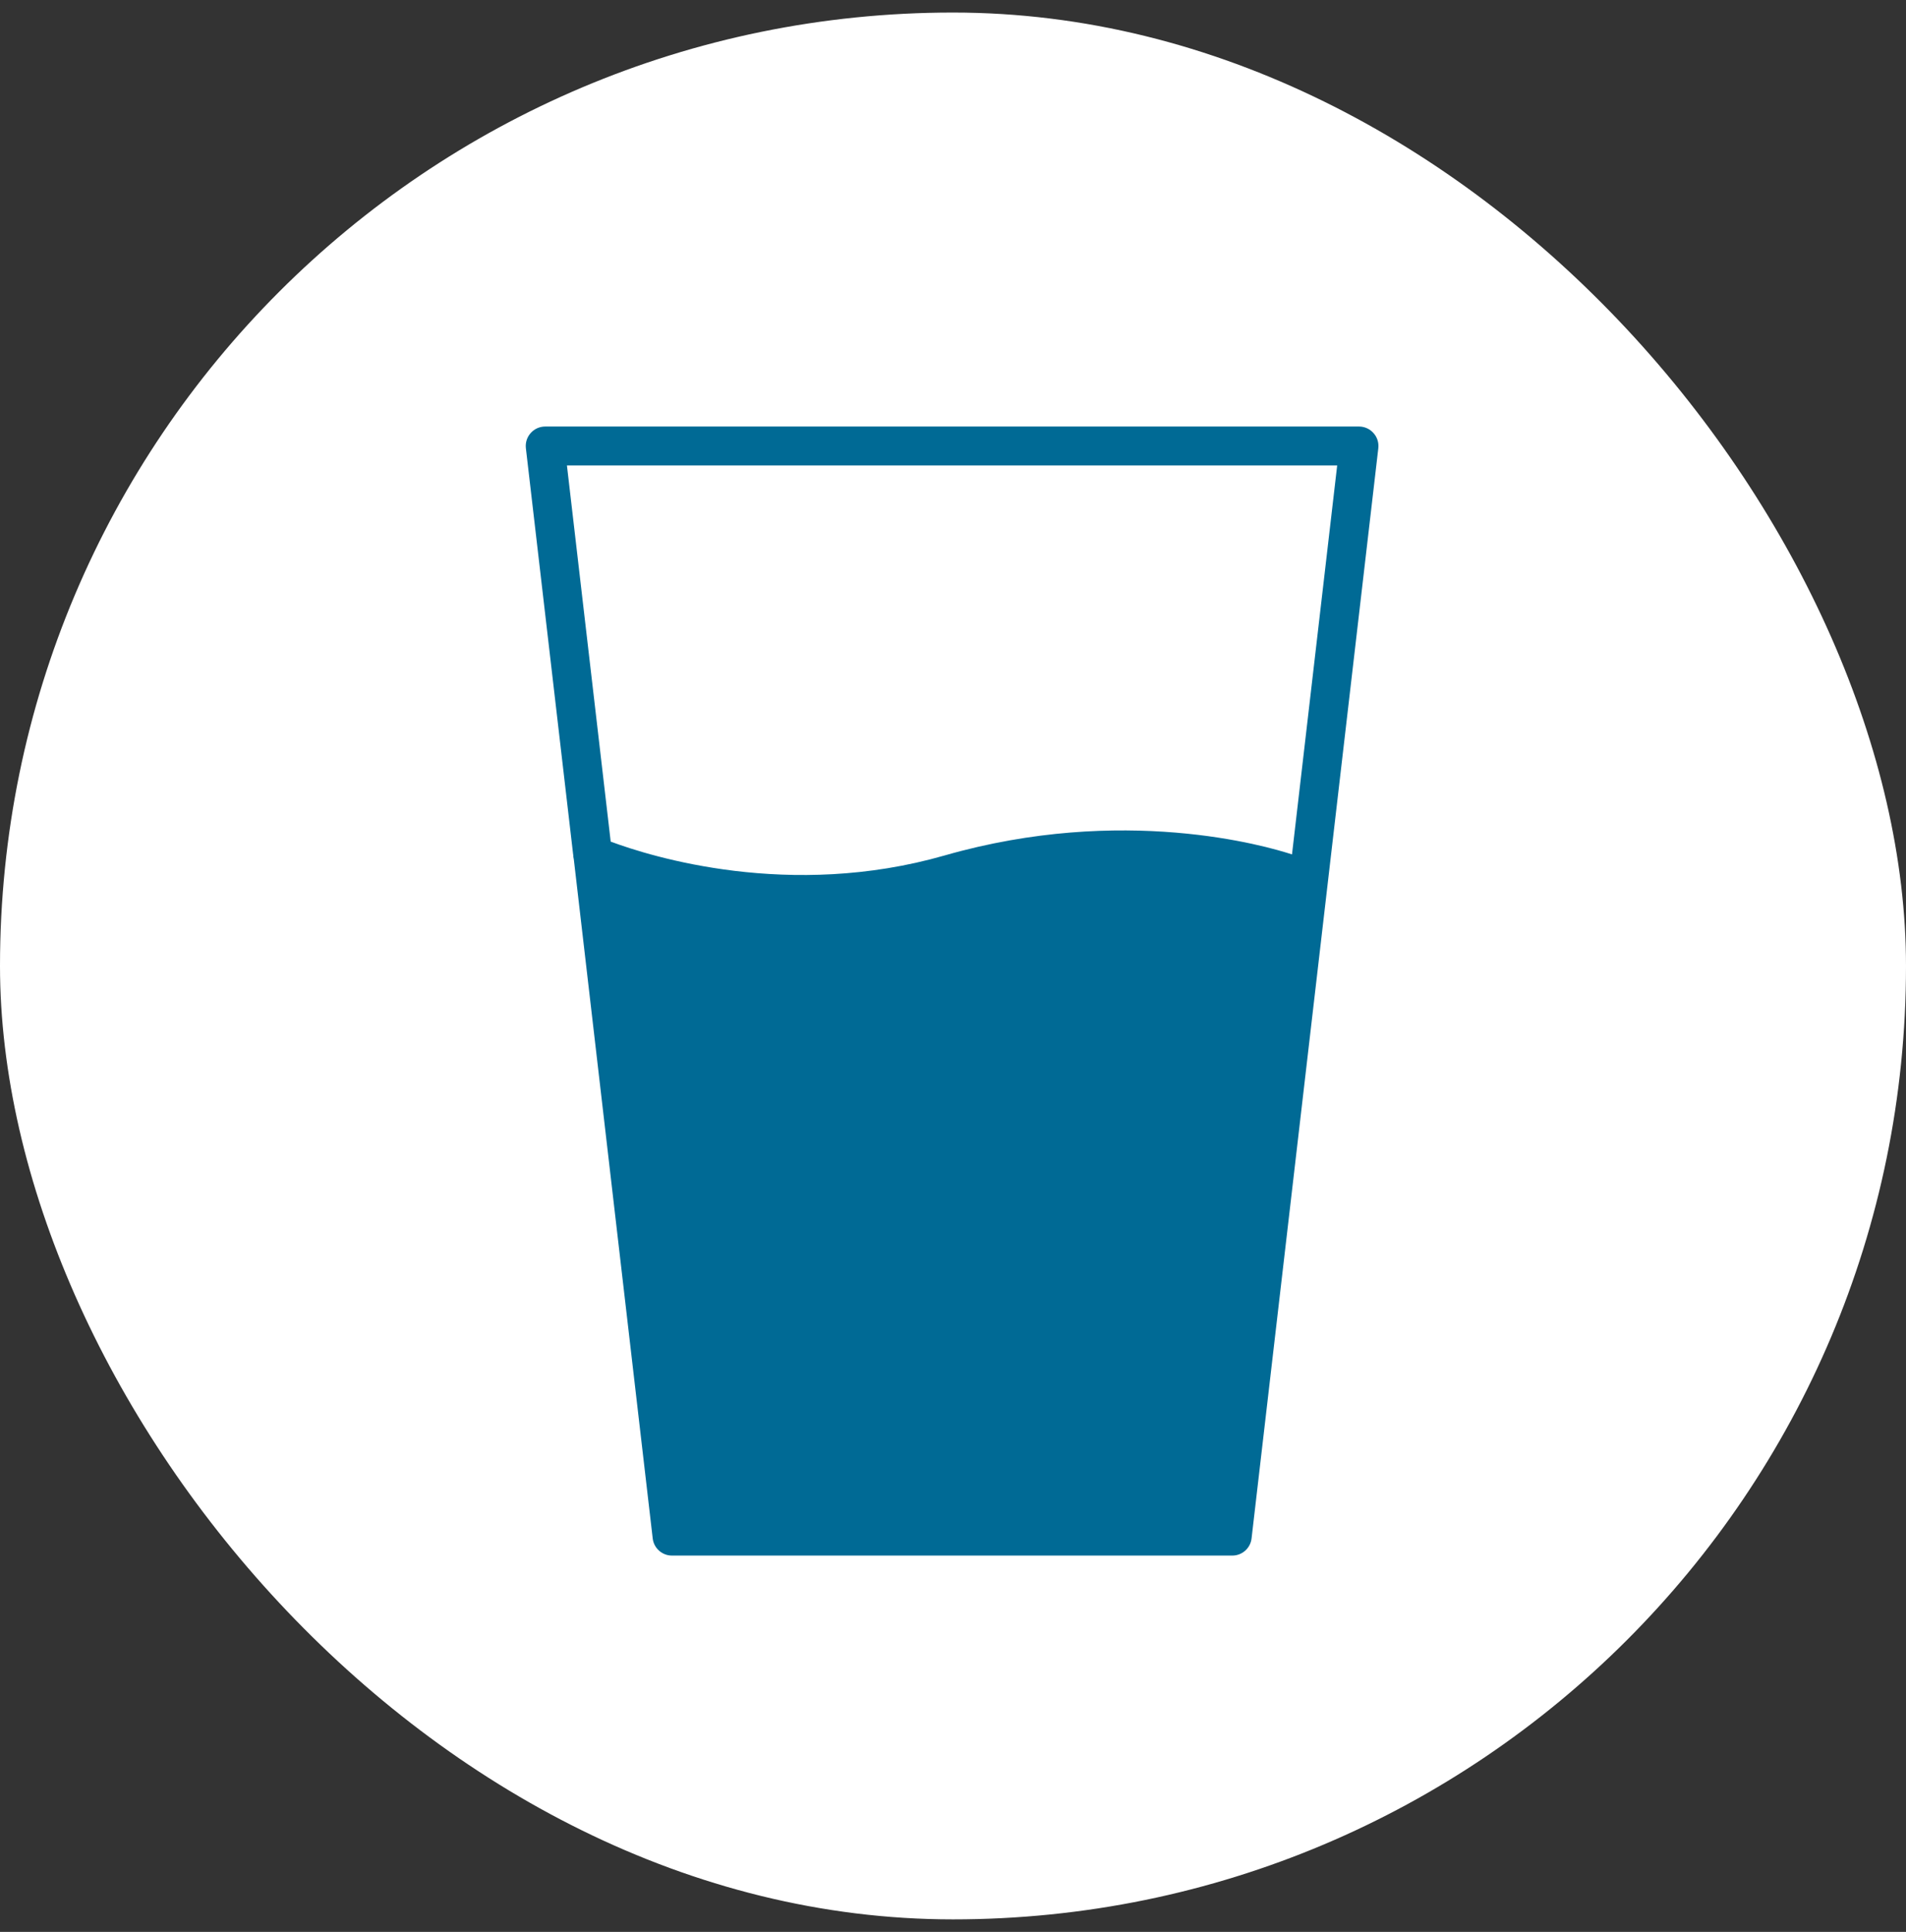
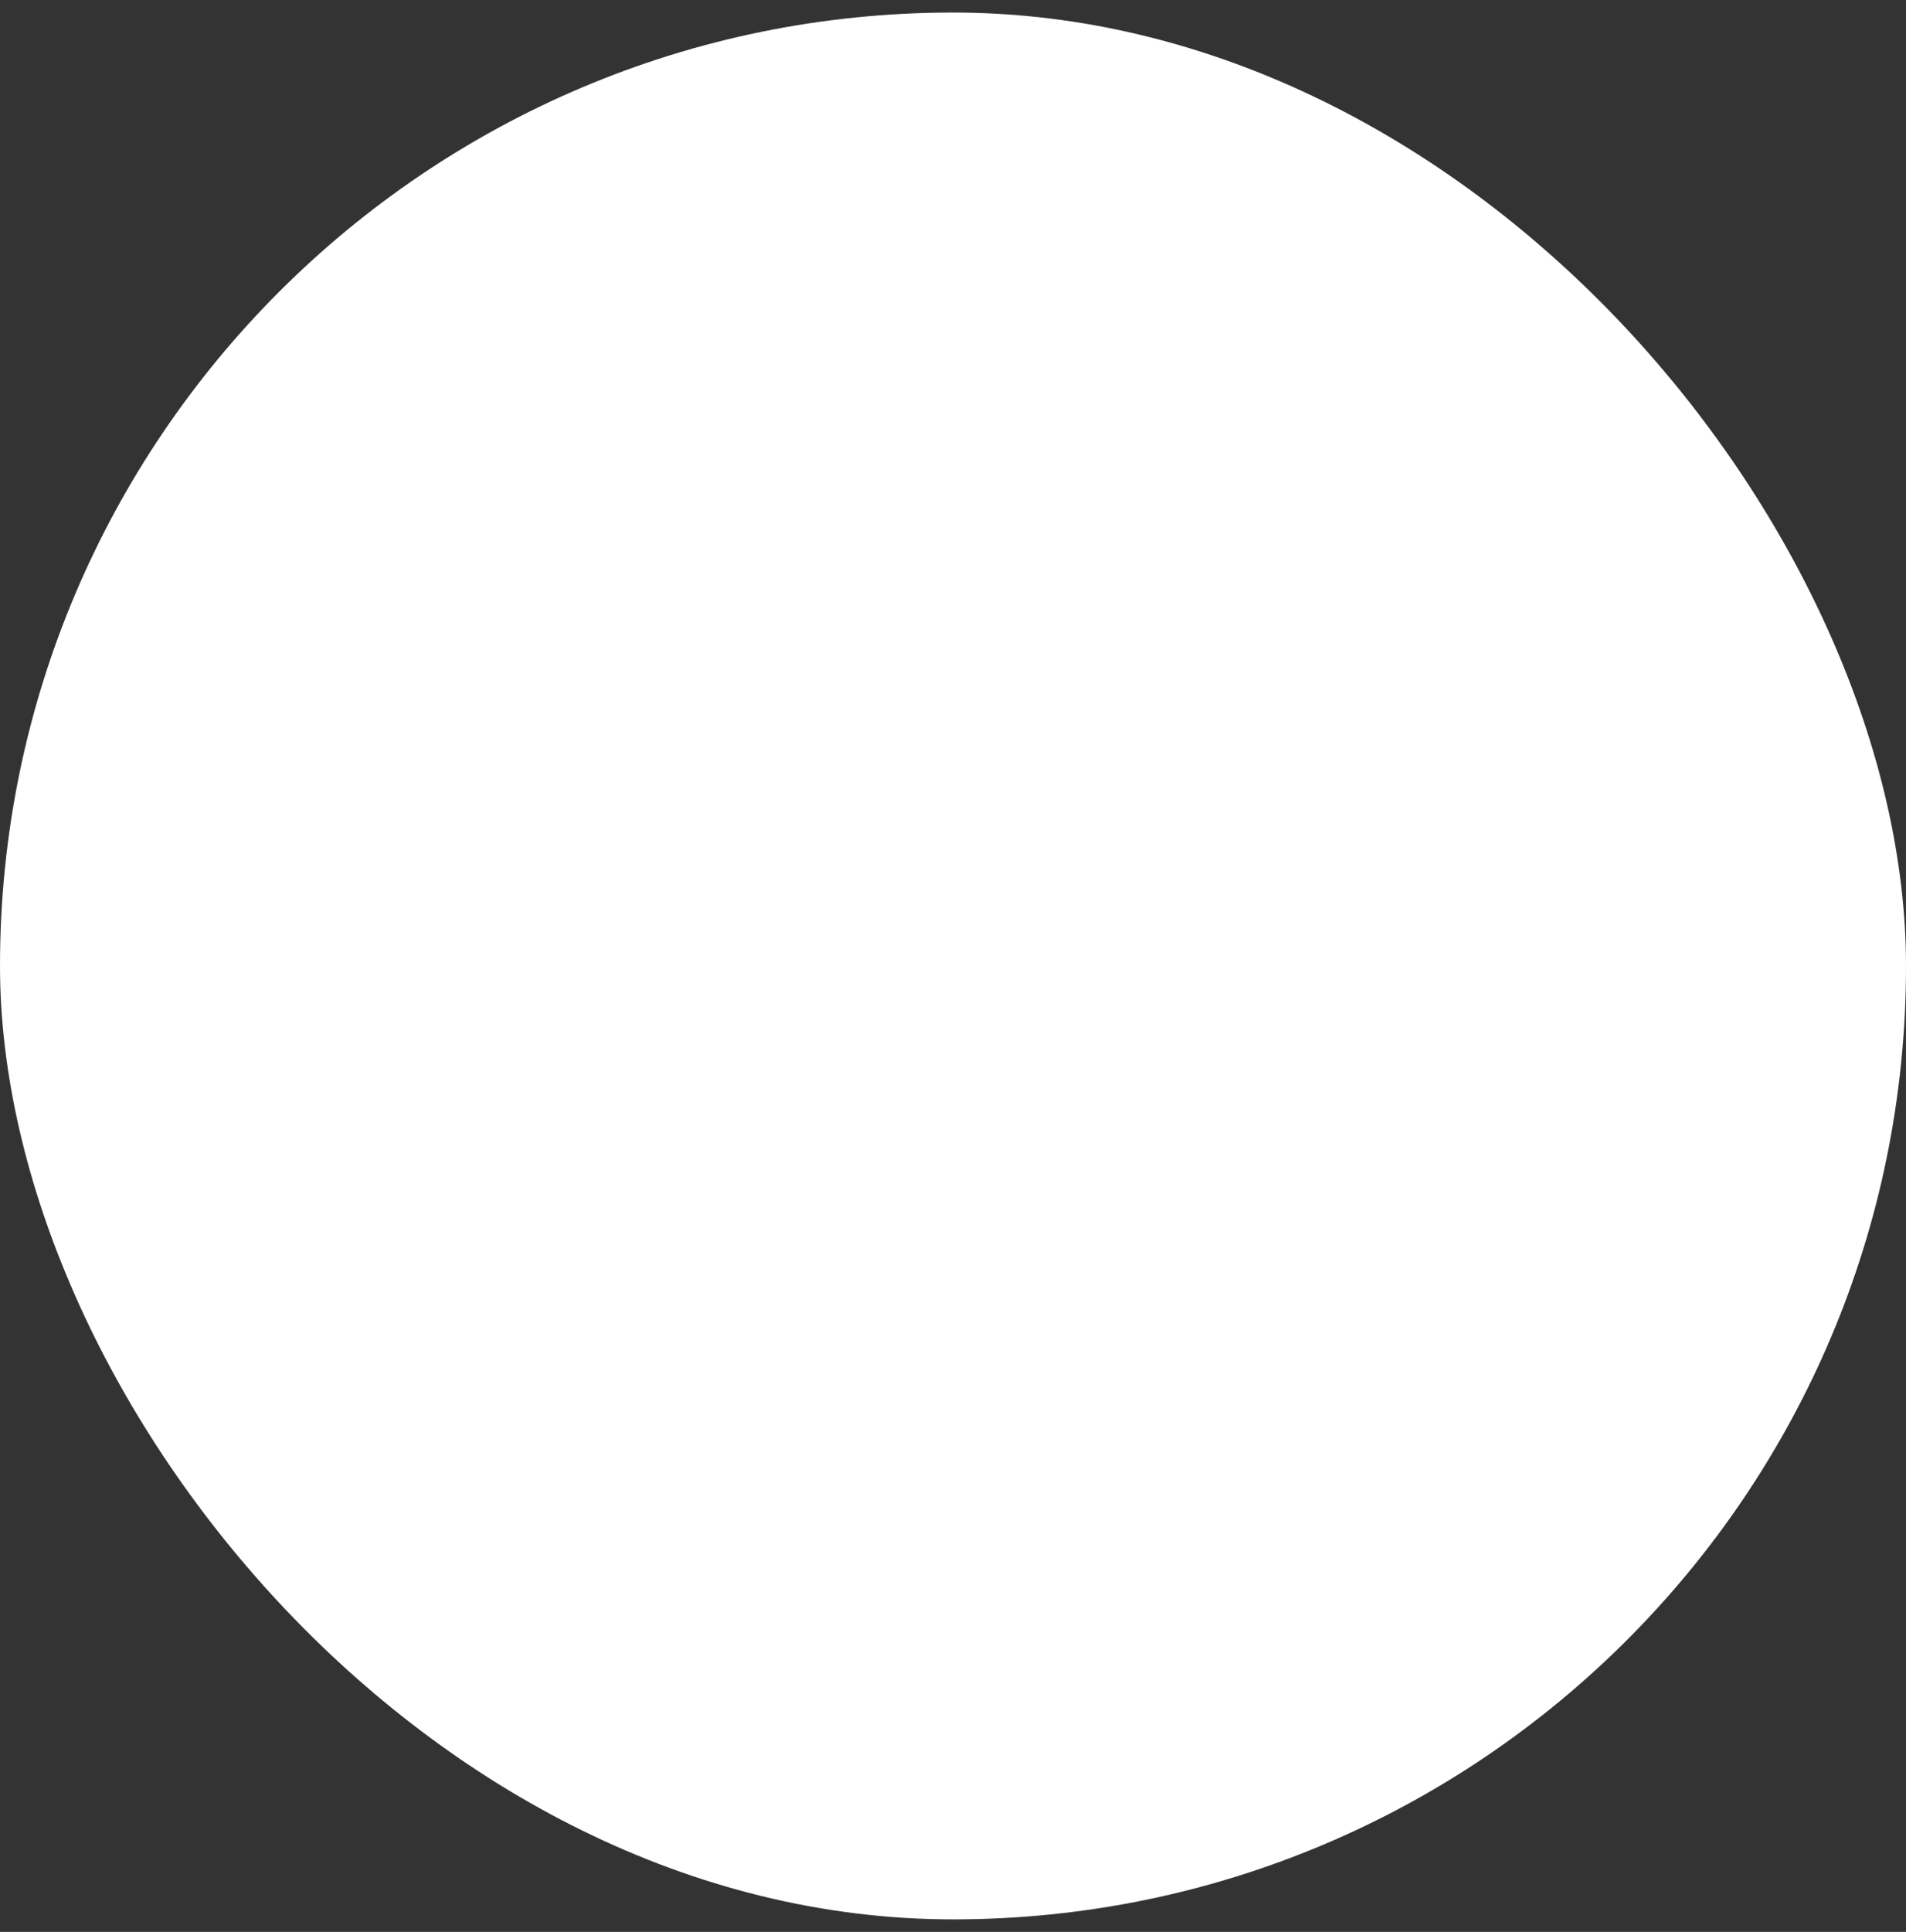
<svg xmlns="http://www.w3.org/2000/svg" width="76" height="77" viewBox="0 0 76 77" fill="none">
  <rect x="0" y="0" width="76" height="77" fill="#333333" stroke="none" />
  <rect y="0.5" width="76" height="76" rx="38" fill="white" />
-   <path fill-rule="evenodd" clip-rule="evenodd" d="M51.517 34.057L53.319 18.552H22.606L24.351 33.544C25.966 34.146 31.489 35.869 37.669 34.095C44.779 32.058 50.492 33.718 51.517 34.054V34.057ZM22.855 34.07L20.969 17.865C20.944 17.643 21.013 17.424 21.161 17.26C21.306 17.095 21.518 17 21.739 17H54.189C54.41 17 54.621 17.095 54.766 17.26C54.915 17.424 54.984 17.643 54.959 17.865L49.905 61.316C49.861 61.705 49.53 62 49.139 62H26.792C26.401 62 26.07 61.705 26.026 61.316L22.881 34.254C22.865 34.193 22.858 34.13 22.858 34.067L22.855 34.07Z" fill="#006A95" />
</svg>